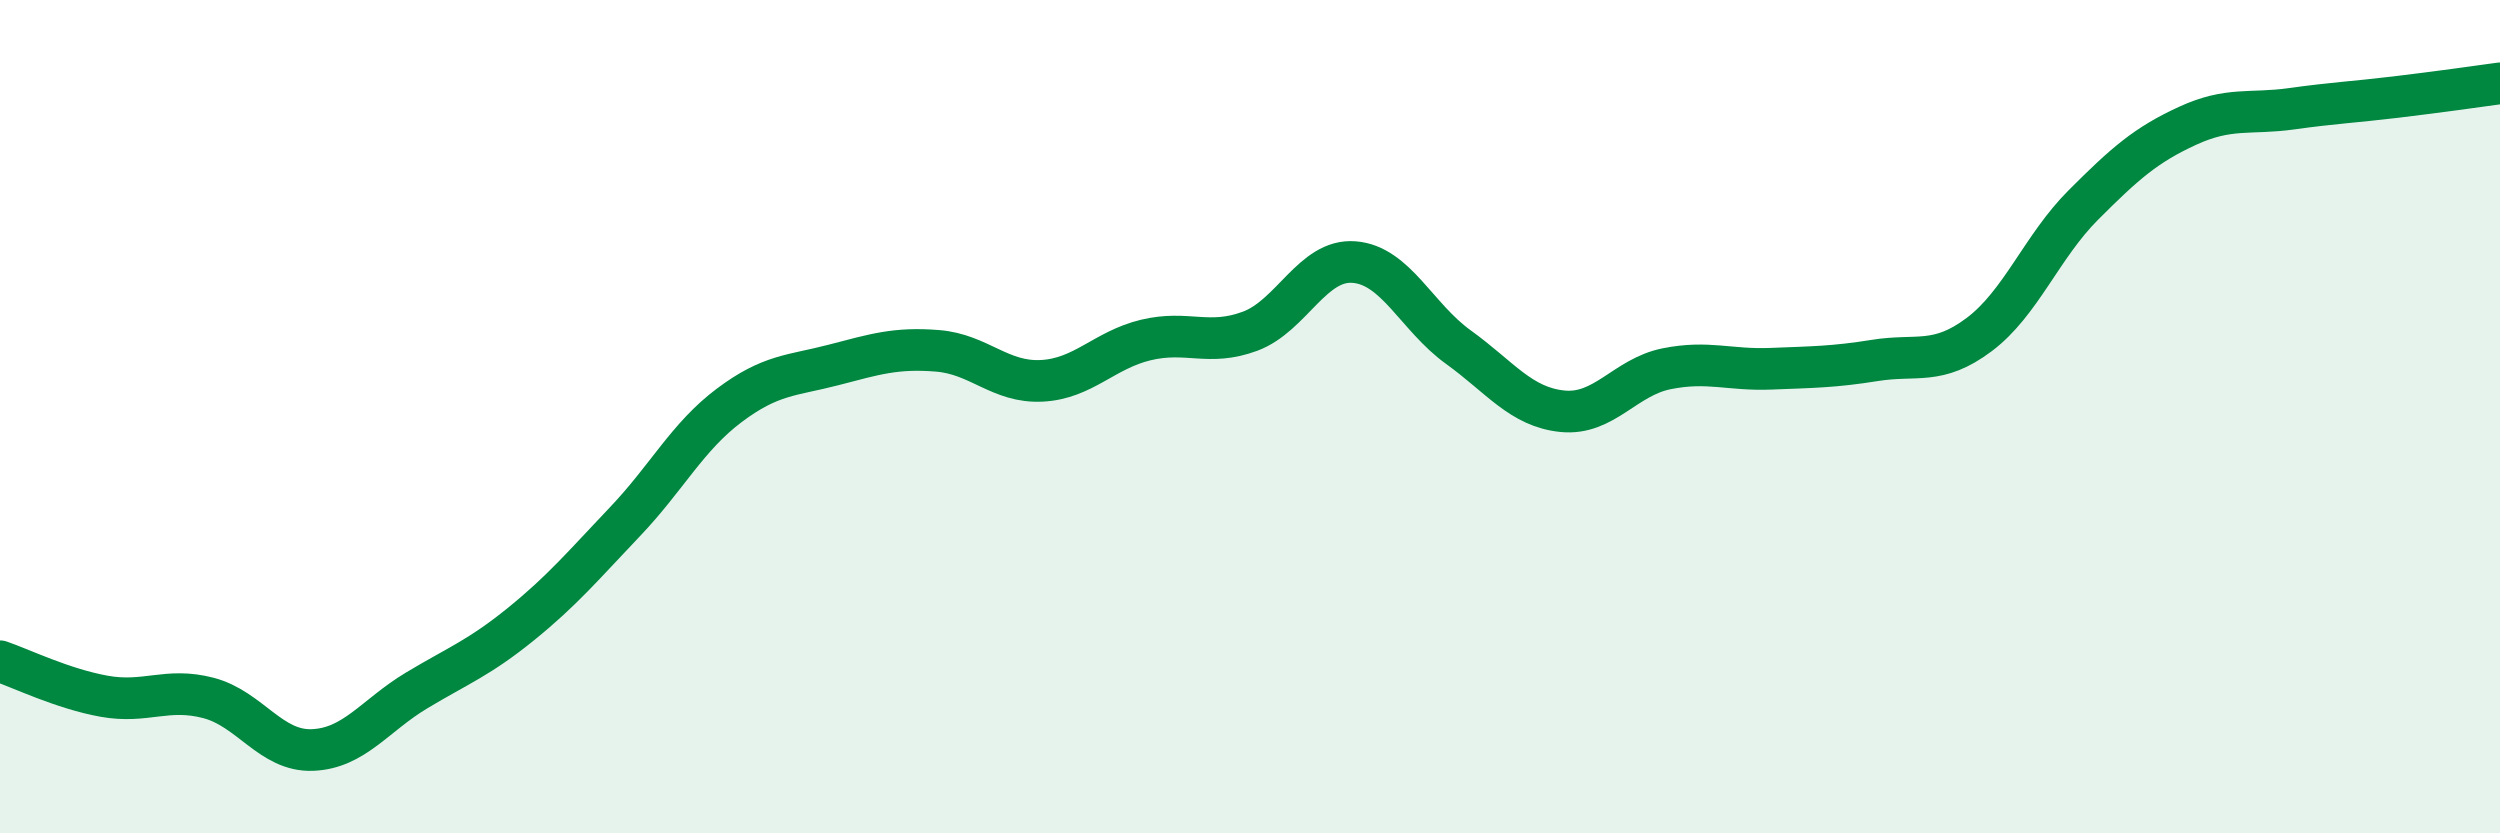
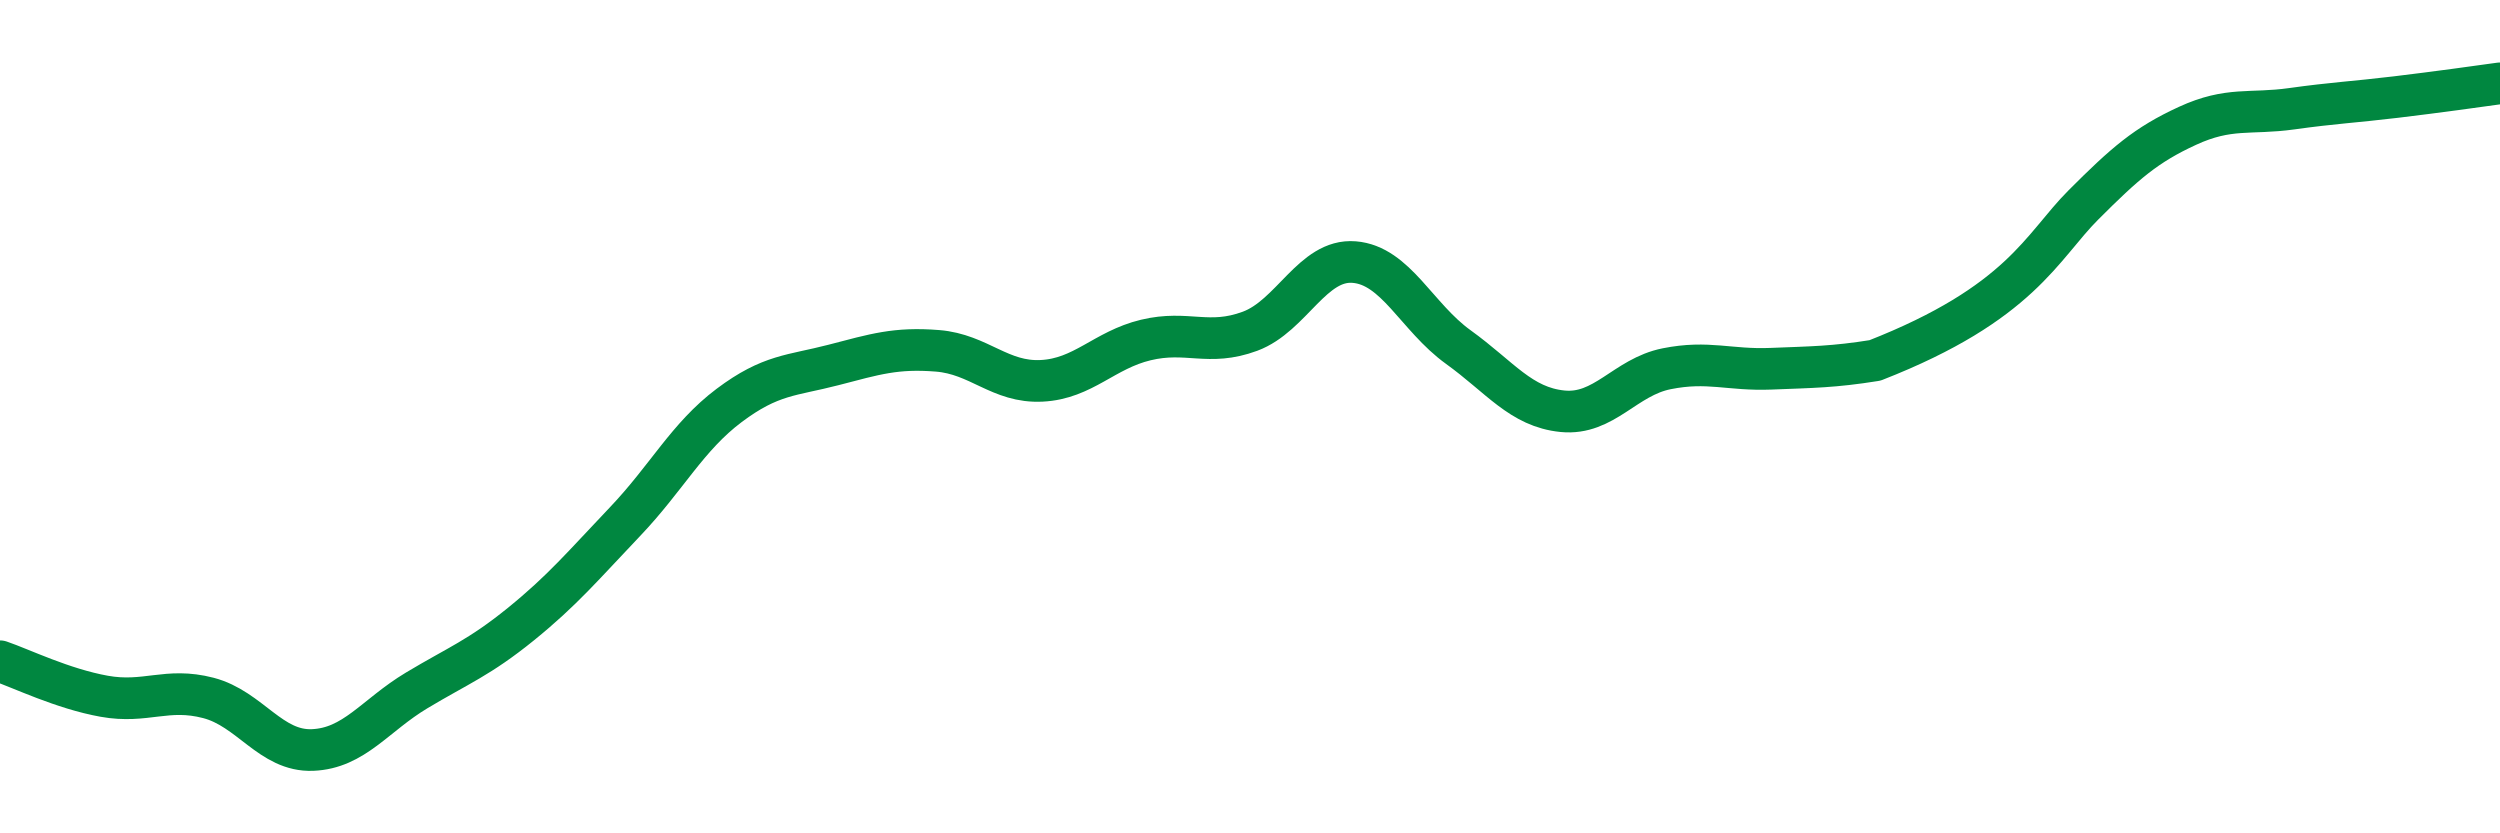
<svg xmlns="http://www.w3.org/2000/svg" width="60" height="20" viewBox="0 0 60 20">
-   <path d="M 0,15.87 C 0.5,16.04 1.5,16.53 2.5,16.71 C 3.5,16.89 4,16.49 5,16.75 C 6,17.01 6.5,18.04 7.5,18 C 8.5,17.96 9,17.17 10,16.57 C 11,15.97 11.5,15.79 12.5,14.98 C 13.5,14.17 14,13.57 15,12.52 C 16,11.47 16.5,10.48 17.5,9.73 C 18.5,8.98 19,9.02 20,8.76 C 21,8.5 21.5,8.34 22.5,8.42 C 23.5,8.5 24,9.19 25,9.14 C 26,9.09 26.5,8.4 27.5,8.16 C 28.5,7.92 29,8.32 30,7.95 C 31,7.58 31.5,6.21 32.5,6.29 C 33.5,6.37 34,7.61 35,8.33 C 36,9.05 36.5,9.77 37.5,9.87 C 38.5,9.97 39,9.05 40,8.85 C 41,8.65 41.5,8.89 42.5,8.85 C 43.5,8.81 44,8.81 45,8.65 C 46,8.49 46.5,8.78 47.5,8.03 C 48.5,7.28 49,5.92 50,4.92 C 51,3.92 51.5,3.48 52.5,3.02 C 53.5,2.56 54,2.75 55,2.61 C 56,2.47 56.5,2.45 57.5,2.33 C 58.5,2.21 59.5,2.07 60,2L60 20L0 20Z" fill="#008740" opacity="0.1" stroke-linecap="round" stroke-linejoin="round" />
-   <path d="M 0,15.87 C 0.5,16.04 1.5,16.53 2.5,16.71 C 3.5,16.89 4,16.49 5,16.75 C 6,17.01 6.5,18.04 7.5,18 C 8.5,17.96 9,17.17 10,16.57 C 11,15.97 11.5,15.79 12.5,14.98 C 13.5,14.17 14,13.57 15,12.52 C 16,11.47 16.5,10.48 17.5,9.73 C 18.5,8.98 19,9.02 20,8.76 C 21,8.5 21.5,8.34 22.5,8.42 C 23.5,8.5 24,9.19 25,9.14 C 26,9.09 26.5,8.4 27.5,8.16 C 28.5,7.92 29,8.32 30,7.95 C 31,7.58 31.5,6.21 32.5,6.29 C 33.5,6.37 34,7.61 35,8.33 C 36,9.05 36.5,9.77 37.5,9.87 C 38.5,9.97 39,9.05 40,8.85 C 41,8.65 41.5,8.89 42.5,8.85 C 43.5,8.81 44,8.81 45,8.65 C 46,8.49 46.5,8.78 47.5,8.03 C 48.5,7.28 49,5.92 50,4.92 C 51,3.92 51.5,3.48 52.5,3.02 C 53.5,2.56 54,2.75 55,2.61 C 56,2.47 56.5,2.45 57.5,2.33 C 58.5,2.21 59.5,2.07 60,2" stroke="#008740" stroke-width="1" fill="none" stroke-linecap="round" stroke-linejoin="round" />
+   <path d="M 0,15.87 C 0.5,16.04 1.5,16.53 2.5,16.71 C 3.5,16.89 4,16.49 5,16.75 C 6,17.01 6.5,18.04 7.5,18 C 8.5,17.96 9,17.17 10,16.57 C 11,15.97 11.5,15.79 12.5,14.98 C 13.5,14.17 14,13.57 15,12.52 C 16,11.47 16.5,10.48 17.5,9.73 C 18.5,8.98 19,9.02 20,8.76 C 21,8.5 21.5,8.34 22.5,8.42 C 23.5,8.5 24,9.19 25,9.14 C 26,9.09 26.5,8.4 27.5,8.16 C 28.5,7.92 29,8.32 30,7.95 C 31,7.58 31.5,6.21 32.5,6.29 C 33.5,6.37 34,7.61 35,8.33 C 36,9.05 36.5,9.77 37.5,9.87 C 38.5,9.97 39,9.05 40,8.85 C 41,8.65 41.5,8.89 42.5,8.85 C 43.5,8.81 44,8.81 45,8.65 C 48.5,7.28 49,5.92 50,4.92 C 51,3.92 51.5,3.48 52.5,3.02 C 53.5,2.56 54,2.75 55,2.61 C 56,2.47 56.5,2.45 57.5,2.33 C 58.5,2.21 59.5,2.07 60,2" stroke="#008740" stroke-width="1" fill="none" stroke-linecap="round" stroke-linejoin="round" />
</svg>